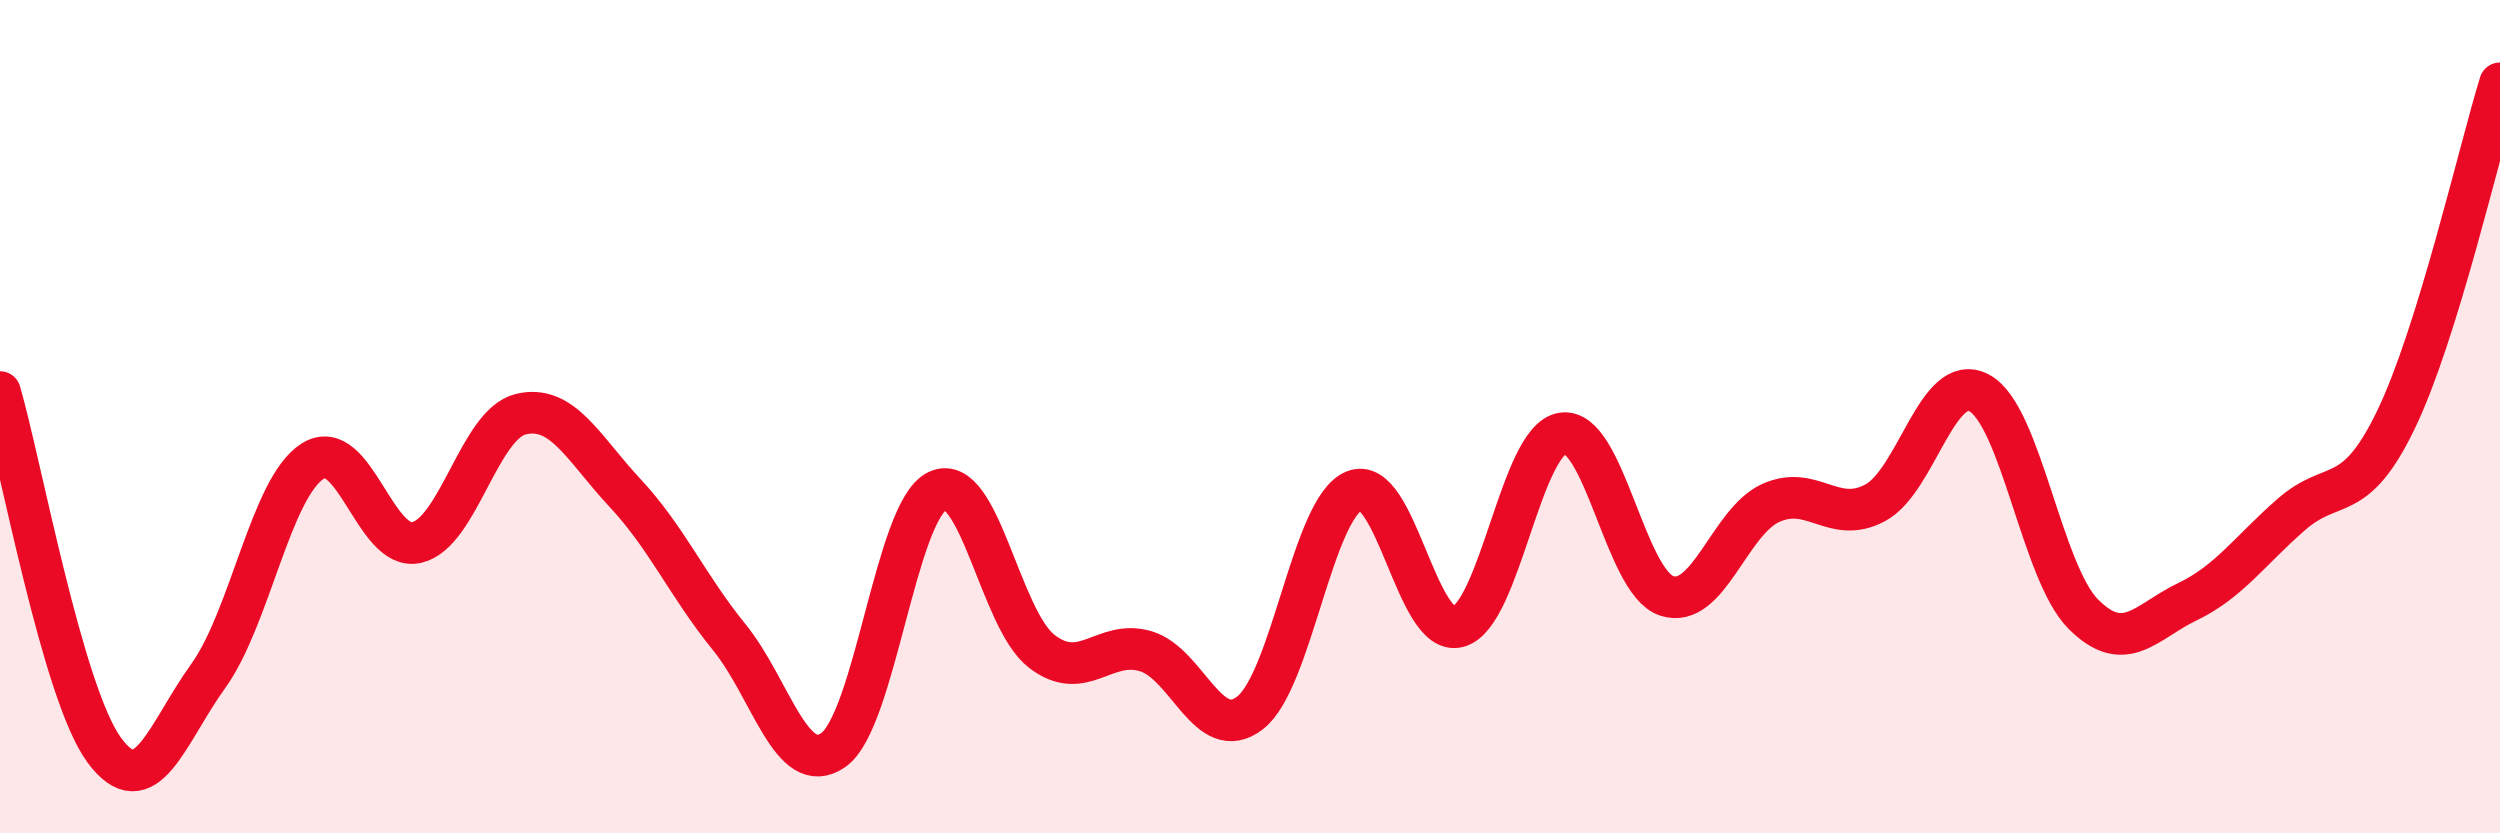
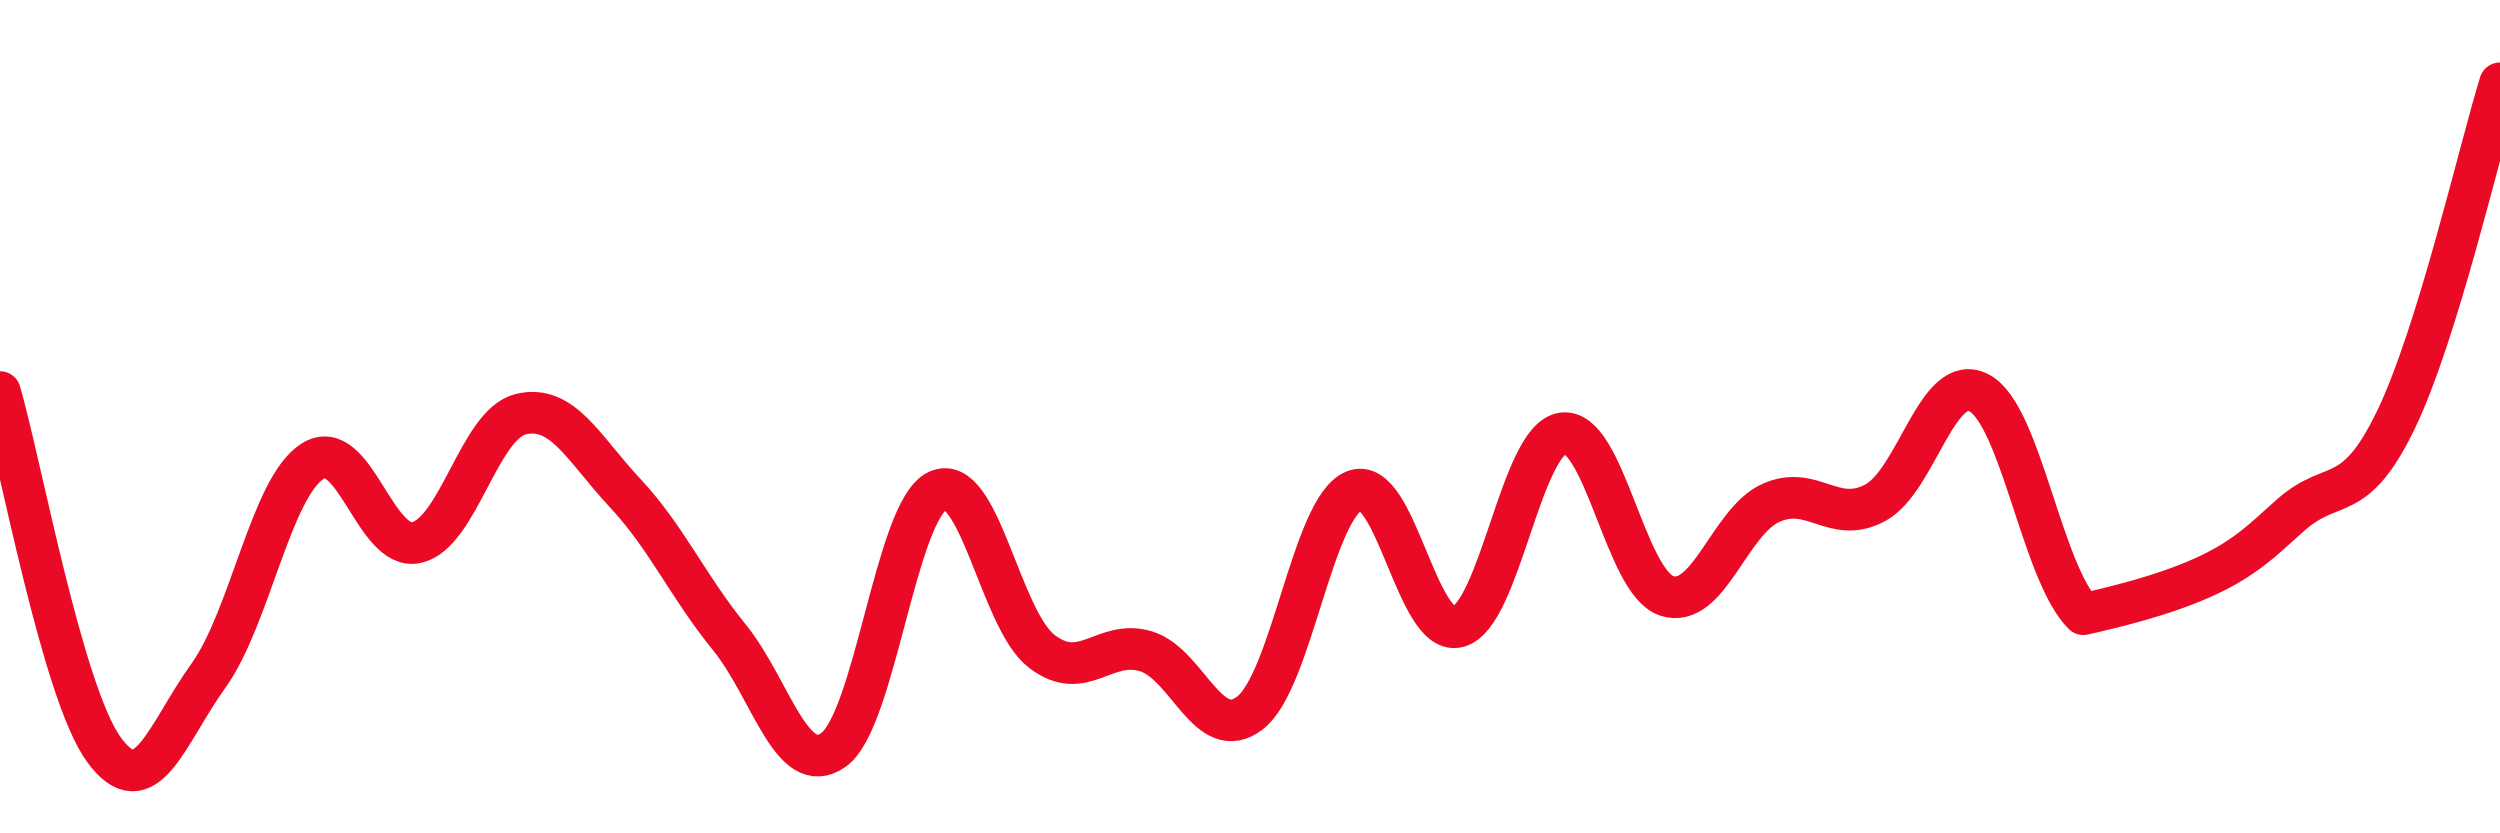
<svg xmlns="http://www.w3.org/2000/svg" width="60" height="20" viewBox="0 0 60 20">
-   <path d="M 0,9.41 C 0.5,11.13 1.5,16.64 2.5,18 C 3.5,19.36 4,17.61 5,16.22 C 6,14.83 6.5,11.71 7.5,11.07 C 8.5,10.43 9,13.25 10,13.02 C 11,12.79 11.5,10.18 12.5,9.94 C 13.5,9.7 14,10.76 15,11.83 C 16,12.9 16.5,14.06 17.5,15.29 C 18.5,16.52 19,18.7 20,18 C 21,17.3 21.5,12.25 22.5,11.78 C 23.5,11.31 24,14.86 25,15.63 C 26,16.4 26.5,15.33 27.5,15.63 C 28.5,15.93 29,17.88 30,17.11 C 31,16.34 31.5,12.19 32.5,11.78 C 33.5,11.37 34,15.32 35,15.04 C 36,14.76 36.5,10.55 37.5,10.4 C 38.5,10.25 39,13.97 40,14.3 C 41,14.63 41.5,12.52 42.5,12.07 C 43.5,11.62 44,12.6 45,12.07 C 46,11.54 46.5,8.9 47.5,9.43 C 48.5,9.96 49,13.74 50,14.74 C 51,15.74 51.5,14.92 52.5,14.44 C 53.5,13.96 54,13.21 55,12.34 C 56,11.47 56.5,12.15 57.5,10.08 C 58.5,8.01 59.5,3.62 60,2L60 20L0 20Z" fill="#EB0A25" opacity="0.1" stroke-linecap="round" stroke-linejoin="round" />
-   <path d="M 0,9.41 C 0.5,11.13 1.5,16.64 2.5,18 C 3.5,19.36 4,17.61 5,16.22 C 6,14.83 6.5,11.71 7.5,11.07 C 8.5,10.43 9,13.25 10,13.02 C 11,12.79 11.5,10.18 12.5,9.94 C 13.5,9.7 14,10.76 15,11.83 C 16,12.9 16.5,14.06 17.5,15.29 C 18.5,16.52 19,18.7 20,18 C 21,17.3 21.5,12.25 22.5,11.78 C 23.5,11.31 24,14.86 25,15.63 C 26,16.4 26.5,15.33 27.5,15.63 C 28.5,15.93 29,17.88 30,17.11 C 31,16.34 31.5,12.19 32.5,11.78 C 33.5,11.37 34,15.32 35,15.04 C 36,14.76 36.5,10.55 37.5,10.4 C 38.5,10.25 39,13.97 40,14.3 C 41,14.63 41.5,12.52 42.5,12.07 C 43.5,11.62 44,12.6 45,12.07 C 46,11.54 46.5,8.9 47.5,9.43 C 48.5,9.96 49,13.74 50,14.74 C 51,15.74 51.5,14.92 52.5,14.44 C 53.5,13.96 54,13.21 55,12.34 C 56,11.47 56.5,12.15 57.5,10.08 C 58.5,8.01 59.5,3.62 60,2" stroke="#EB0A25" stroke-width="1" fill="none" stroke-linecap="round" stroke-linejoin="round" />
+   <path d="M 0,9.41 C 0.5,11.13 1.5,16.64 2.5,18 C 3.5,19.36 4,17.61 5,16.22 C 6,14.83 6.5,11.71 7.5,11.07 C 8.5,10.43 9,13.25 10,13.02 C 11,12.79 11.5,10.18 12.5,9.94 C 13.5,9.7 14,10.76 15,11.83 C 16,12.9 16.5,14.06 17.5,15.29 C 18.5,16.52 19,18.7 20,18 C 21,17.3 21.5,12.25 22.5,11.78 C 23.5,11.31 24,14.86 25,15.63 C 26,16.4 26.5,15.33 27.5,15.63 C 28.5,15.93 29,17.88 30,17.11 C 31,16.34 31.5,12.19 32.5,11.78 C 33.5,11.37 34,15.32 35,15.04 C 36,14.76 36.5,10.55 37.5,10.4 C 38.5,10.25 39,13.97 40,14.3 C 41,14.63 41.5,12.52 42.5,12.07 C 43.5,11.62 44,12.6 45,12.07 C 46,11.54 46.5,8.9 47.5,9.43 C 48.5,9.96 49,13.74 50,14.74 C 53.5,13.96 54,13.21 55,12.34 C 56,11.47 56.5,12.15 57.5,10.08 C 58.5,8.01 59.5,3.62 60,2" stroke="#EB0A25" stroke-width="1" fill="none" stroke-linecap="round" stroke-linejoin="round" />
</svg>